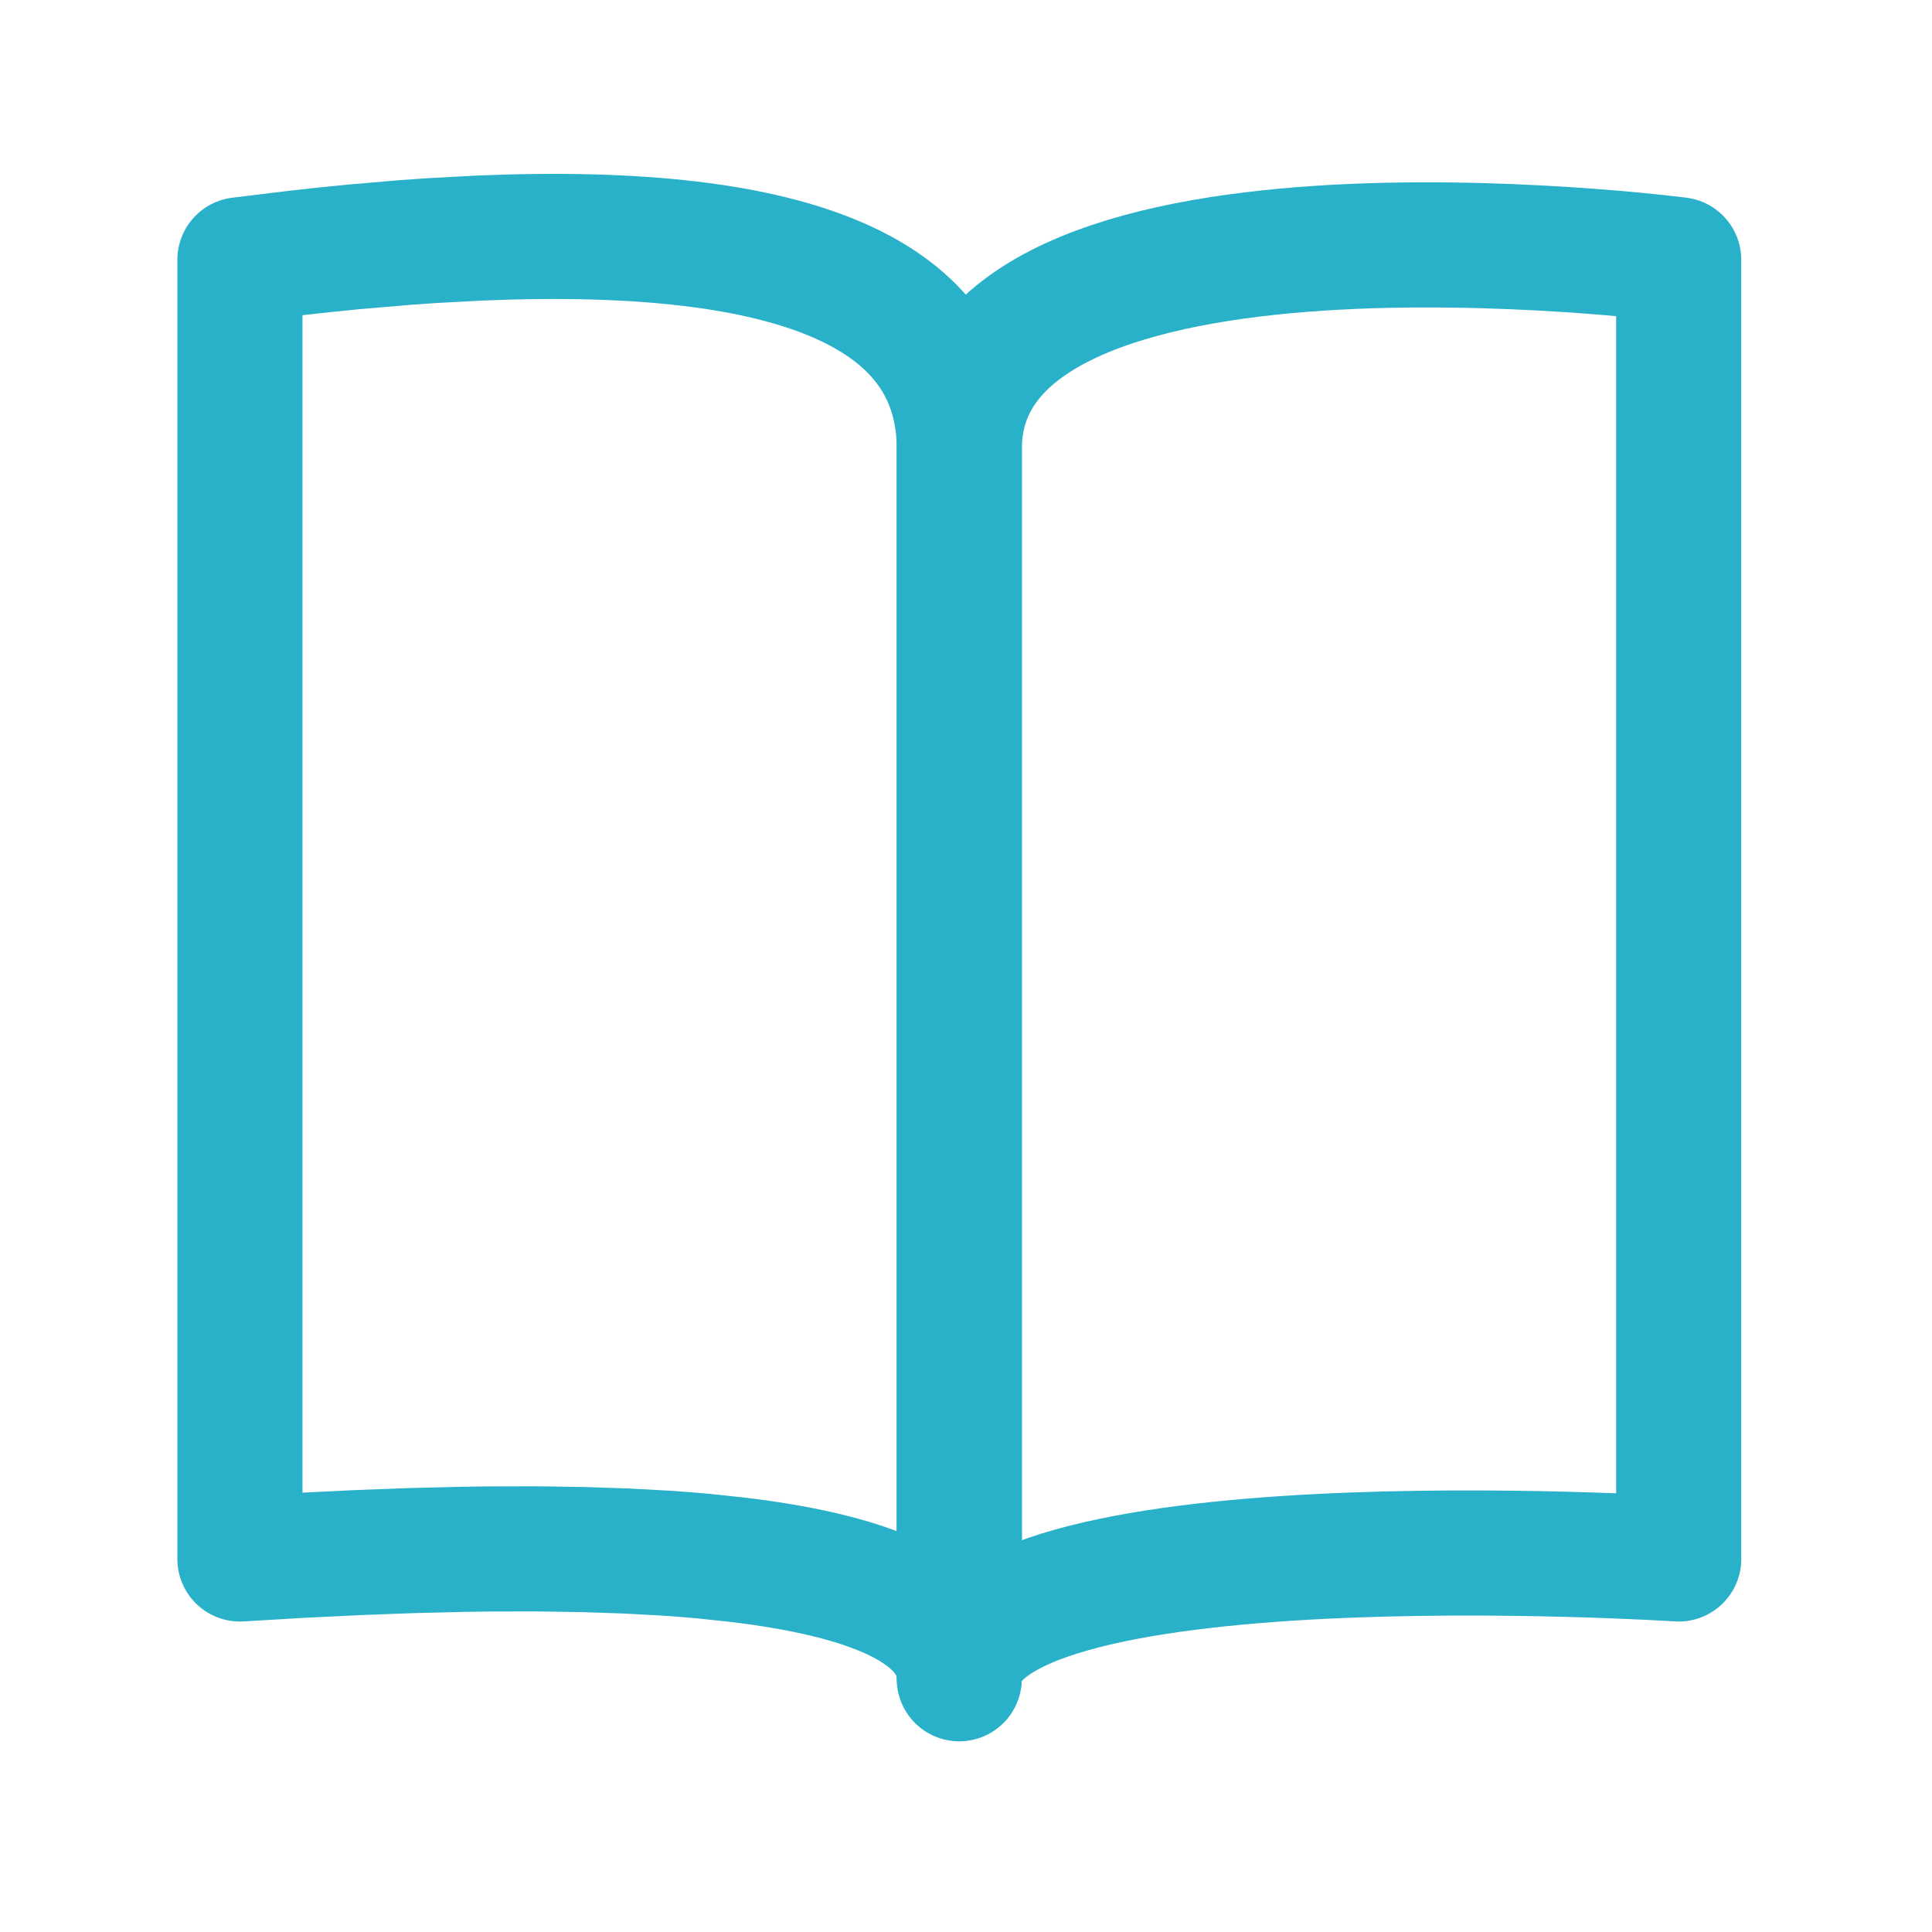
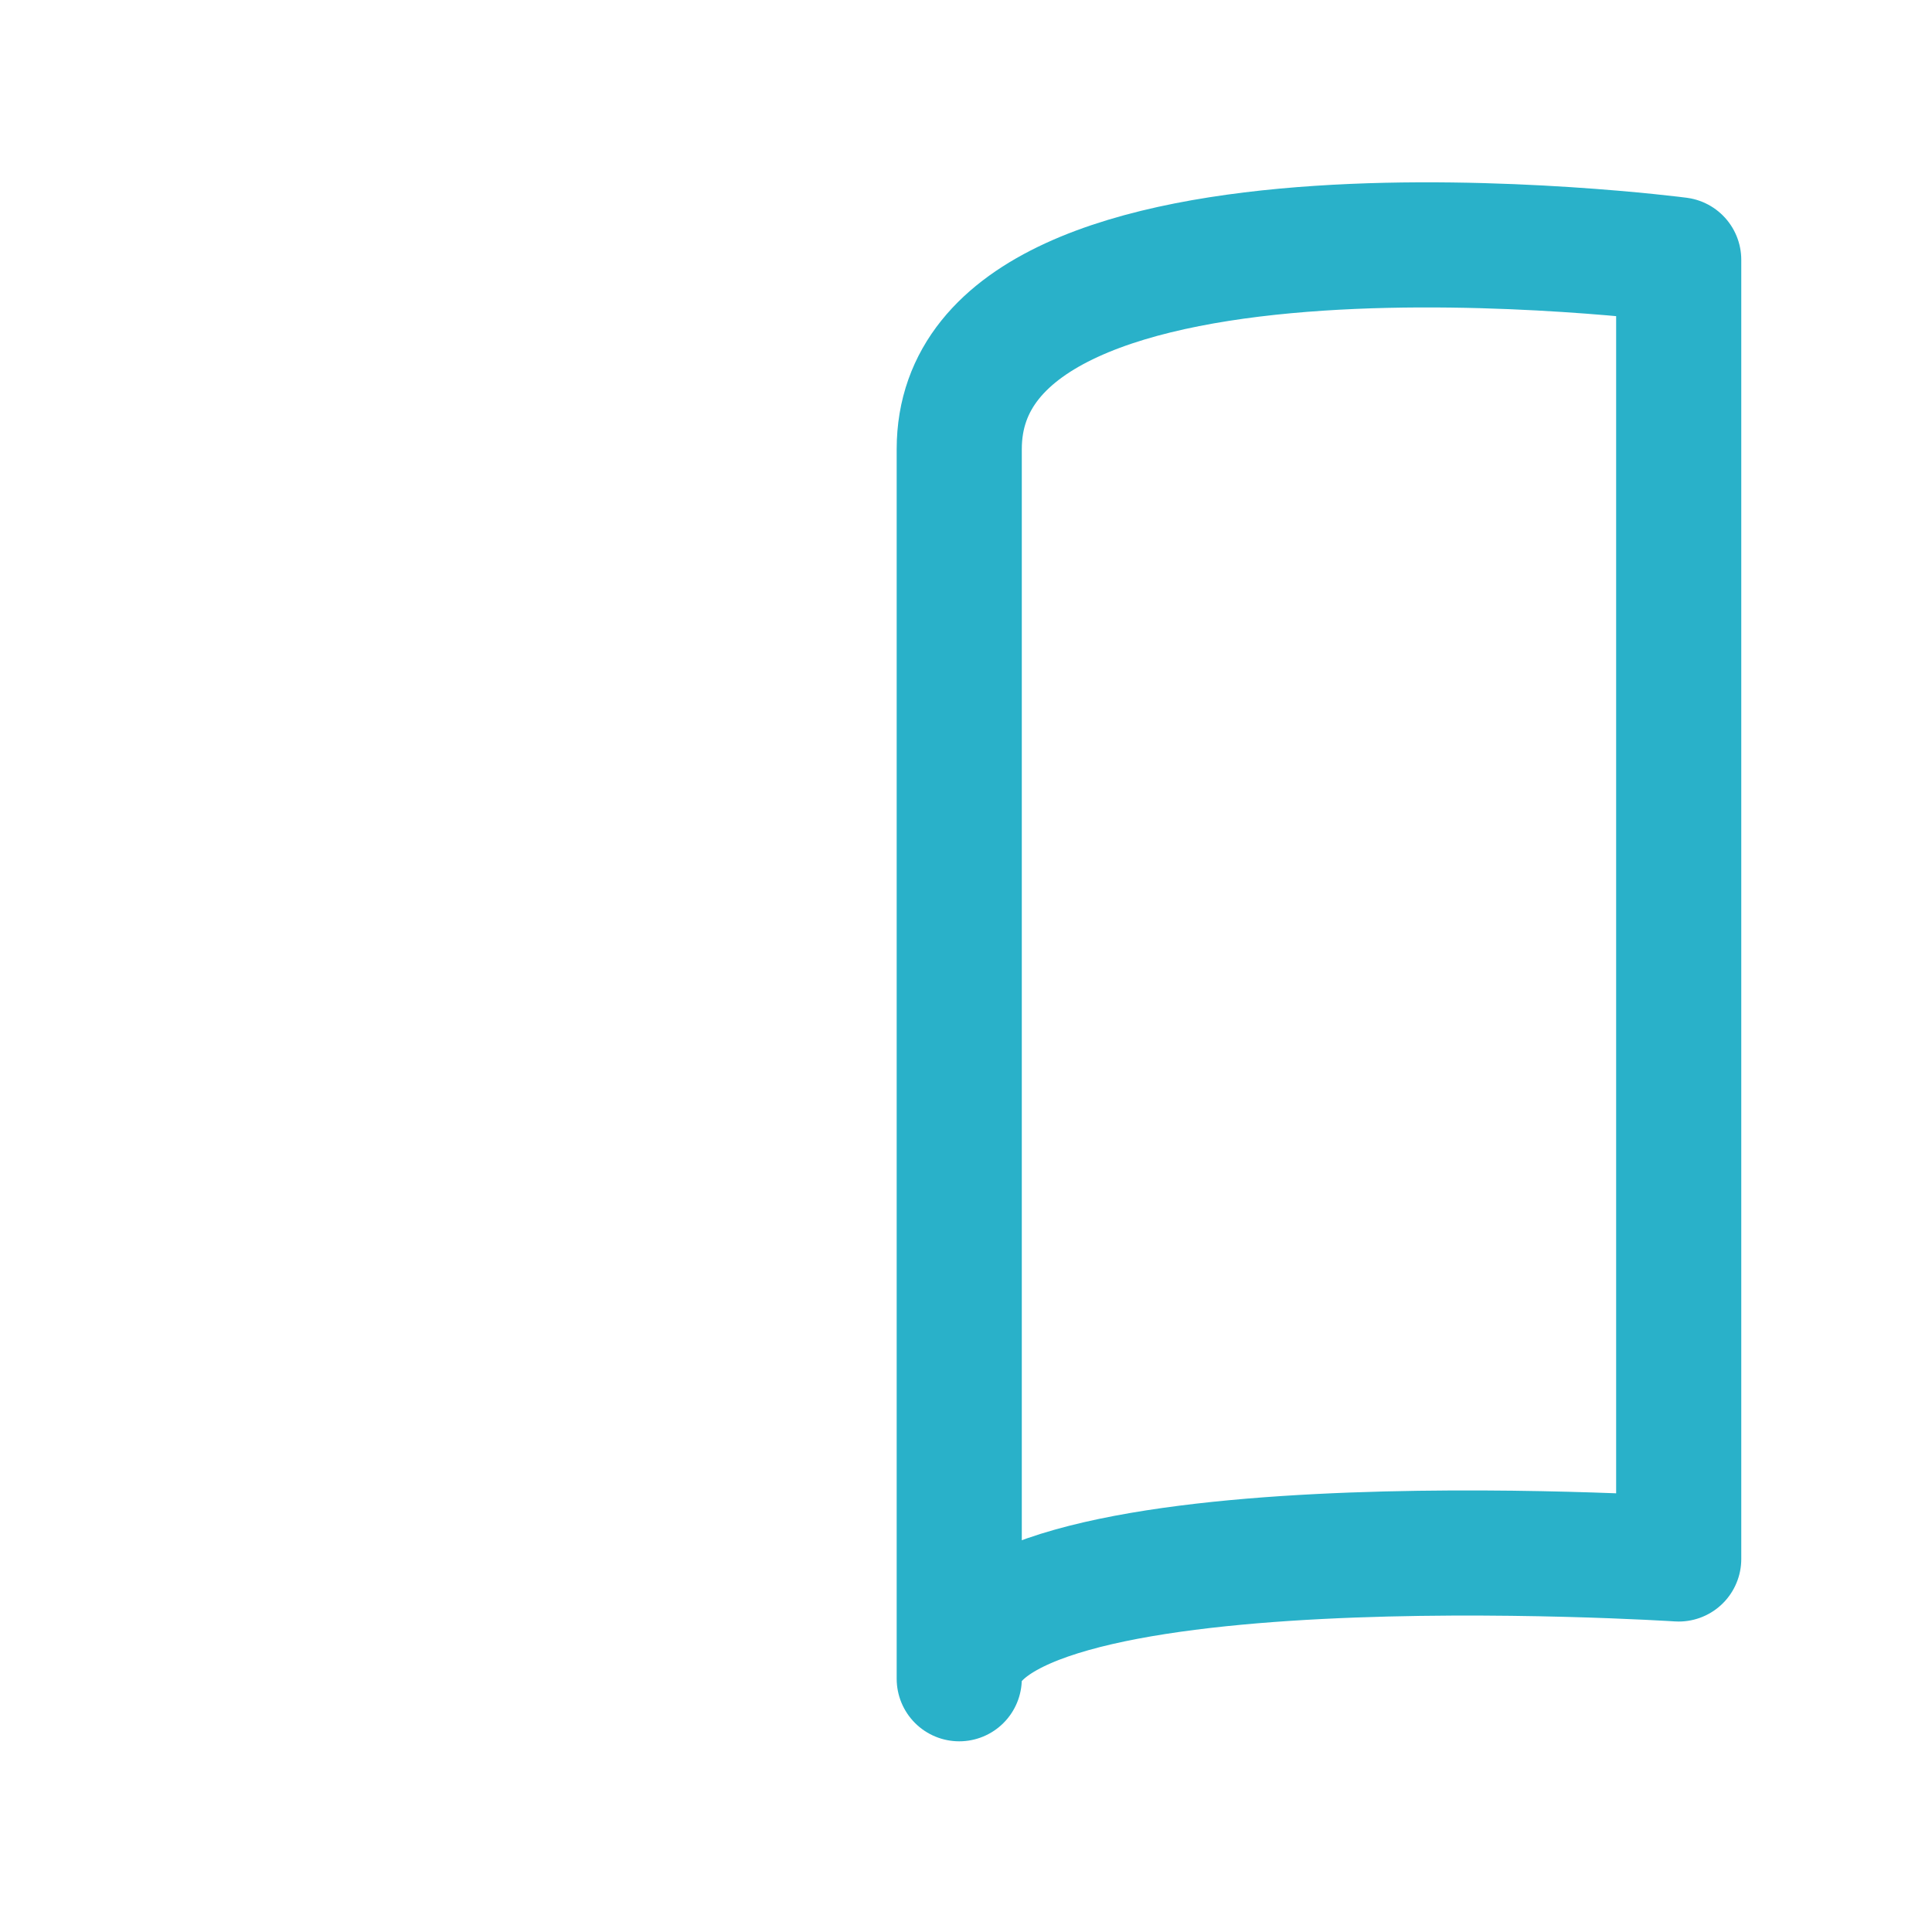
<svg xmlns="http://www.w3.org/2000/svg" width="38" height="38" viewBox="0 0 38 38" fill="none">
  <path fill-rule="evenodd" clip-rule="evenodd" d="M33.018 5.11V30.663C33.018 30.663 18.867 29.749 18.867 33.019C18.867 33.019 18.867 15.653 18.867 8.835C18.867 3.263 33.018 5.11 33.018 5.11Z" stroke="#29B1C9" stroke-width="2.461" stroke-linecap="round" stroke-linejoin="round" />
-   <path fill-rule="evenodd" clip-rule="evenodd" d="M4.719 5.11V30.663L5.897 30.593L7.025 30.538L8.101 30.498L9.126 30.473C9.293 30.47 9.457 30.468 9.619 30.466L10.567 30.464L11.464 30.478L12.31 30.506L13.104 30.549C13.36 30.566 13.608 30.586 13.847 30.608L14.539 30.682C17.315 31.02 18.756 31.753 18.863 32.881L18.869 32.965V8.835C18.869 5.803 15.726 4.418 9.44 4.682L8.473 4.734C8.308 4.745 8.141 4.756 7.972 4.769L6.935 4.858C6.581 4.892 6.22 4.93 5.85 4.972L4.719 5.11Z" stroke="#29B1C9" stroke-width="2.461" stroke-linecap="round" stroke-linejoin="round" />
</svg>